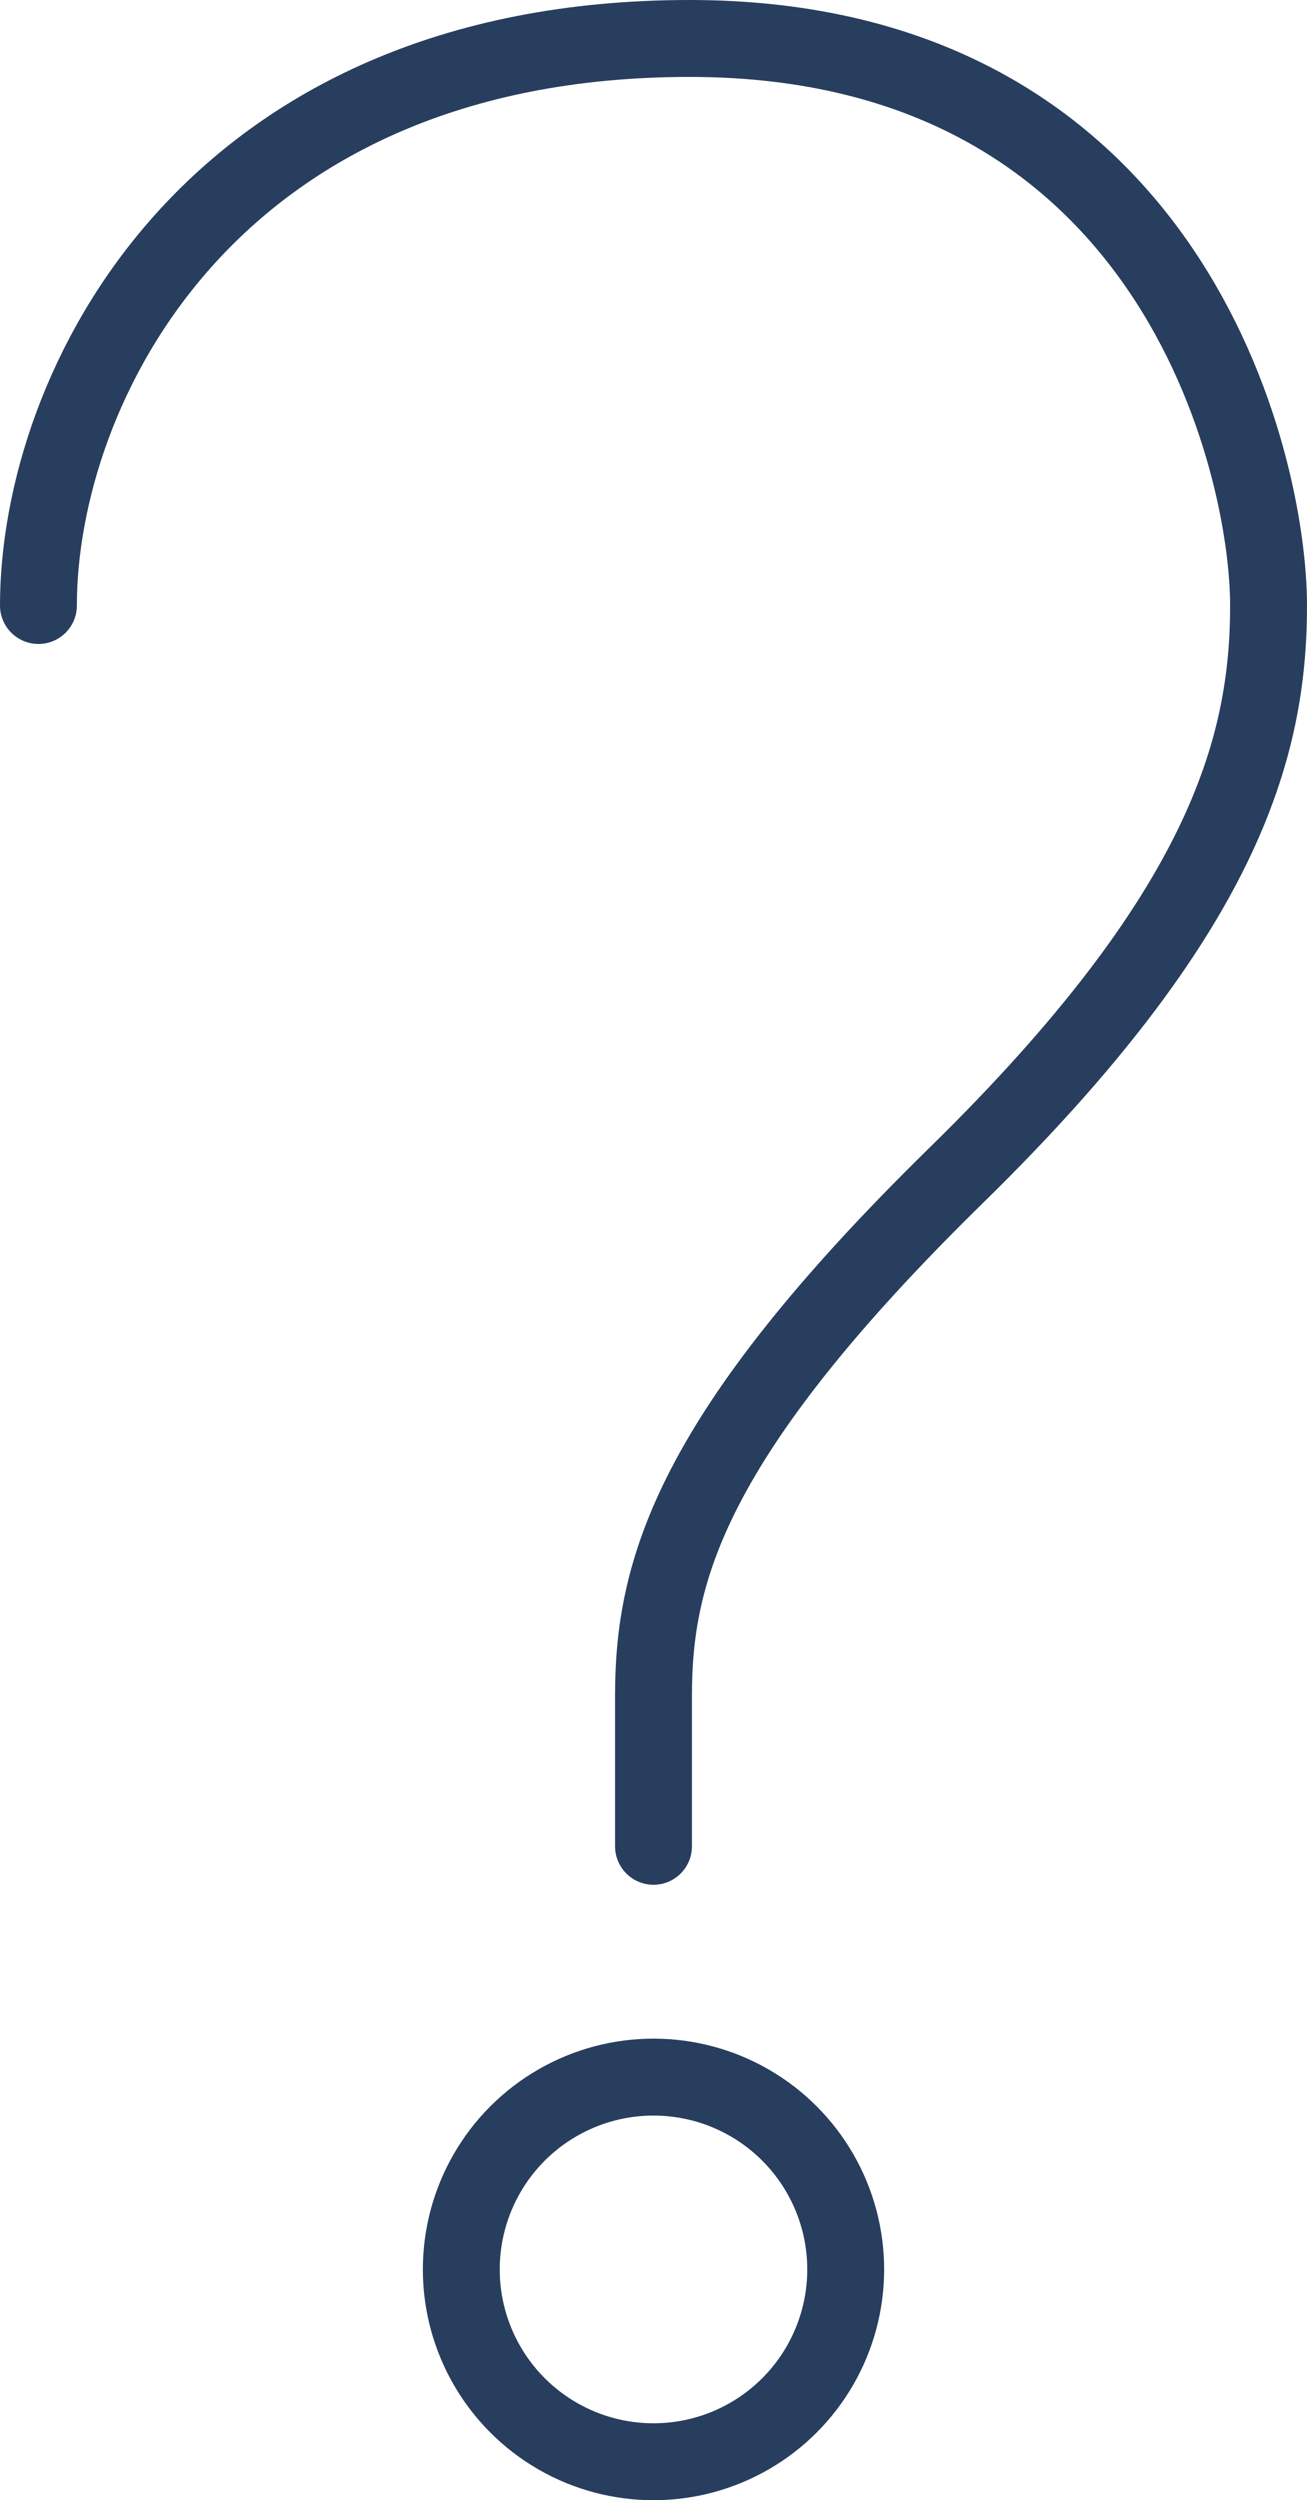
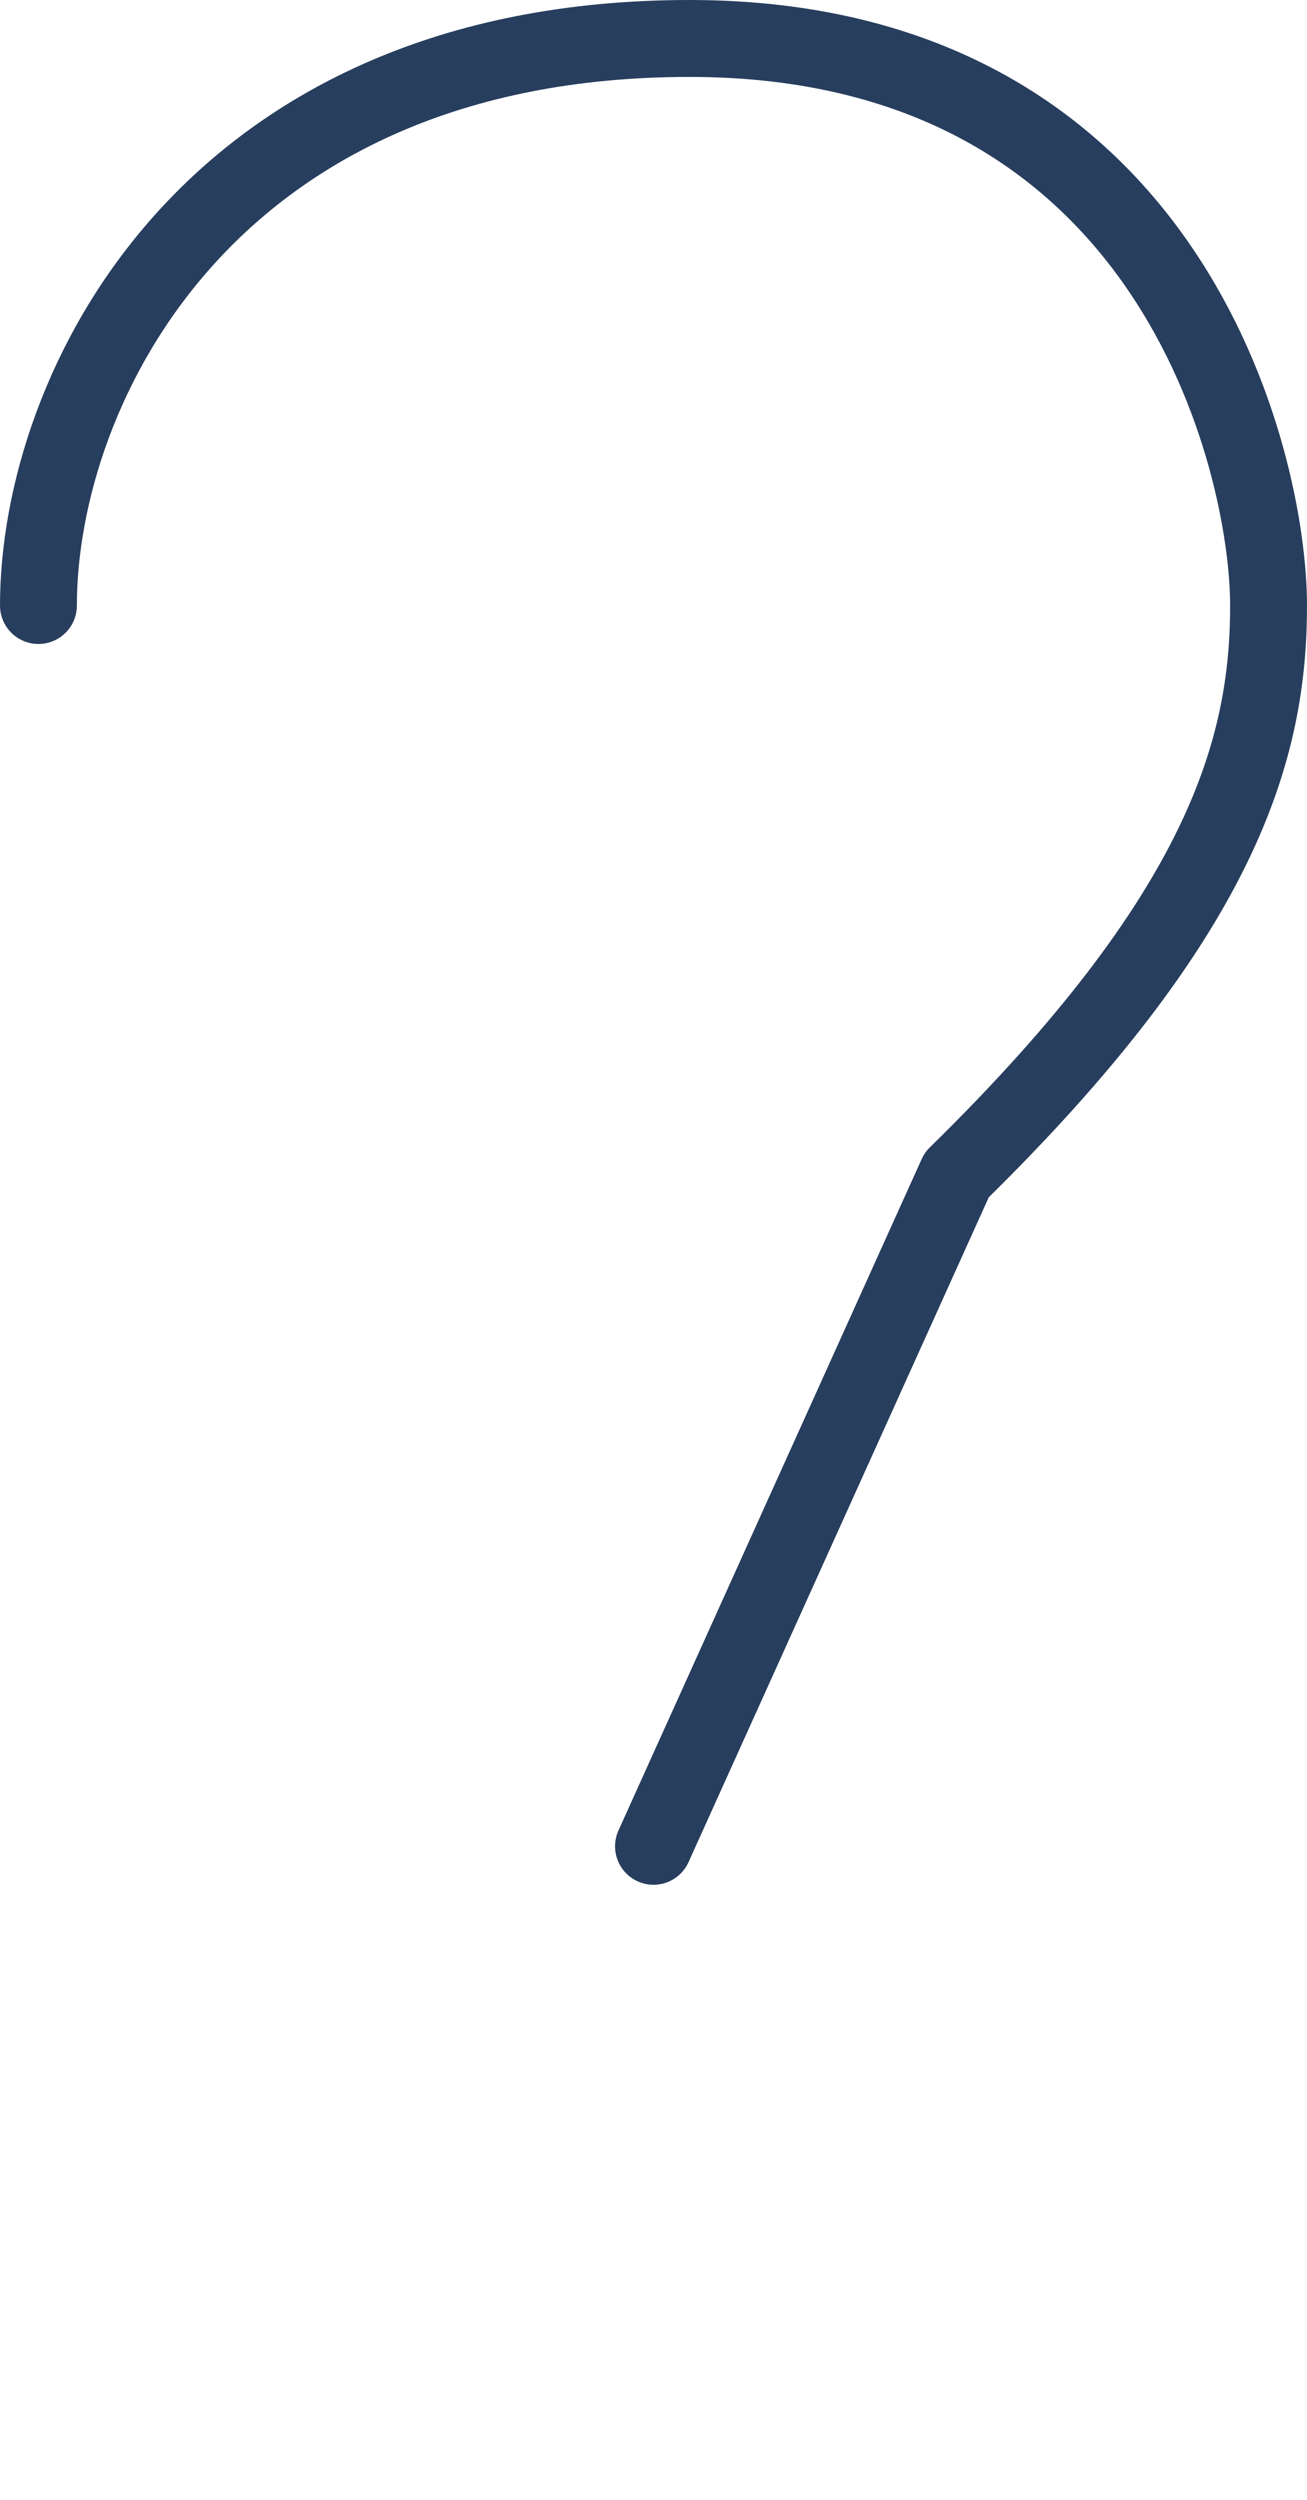
<svg xmlns="http://www.w3.org/2000/svg" width="34px" height="65px" viewBox="0 0 34 65" version="1.1">
  <title>Orion_question</title>
  <desc>Created with Sketch.</desc>
  <g id="Page-1" stroke="none" stroke-width="1" fill="none" fill-rule="evenodd" stroke-linecap="round" stroke-linejoin="round">
    <g id="1.1---About" transform="translate(-1094, -1654)" stroke="#283E5E" stroke-width="2">
      <g id="Leaders" transform="translate(0, 700)">
        <g id="Pillars">
          <g id="problem" transform="translate(930, 914)">
            <g id="Orion_question" transform="translate(164.545, 41)">
-               <path d="M0.455,14.742 C0.455,9.102 4.867,0 17.394,0 C29.922,0 32.455,11.021 32.455,14.742 C32.455,18.463 31.274,22.757 24.343,29.544 C17.407,36.331 16.455,39.856 16.455,43.083 L16.455,47" id="Path" />
-               <circle id="Oval" cx="16.455" cy="58" r="5" />
+               <path d="M0.455,14.742 C0.455,9.102 4.867,0 17.394,0 C29.922,0 32.455,11.021 32.455,14.742 C32.455,18.463 31.274,22.757 24.343,29.544 L16.455,47" id="Path" />
            </g>
          </g>
        </g>
      </g>
    </g>
  </g>
</svg>